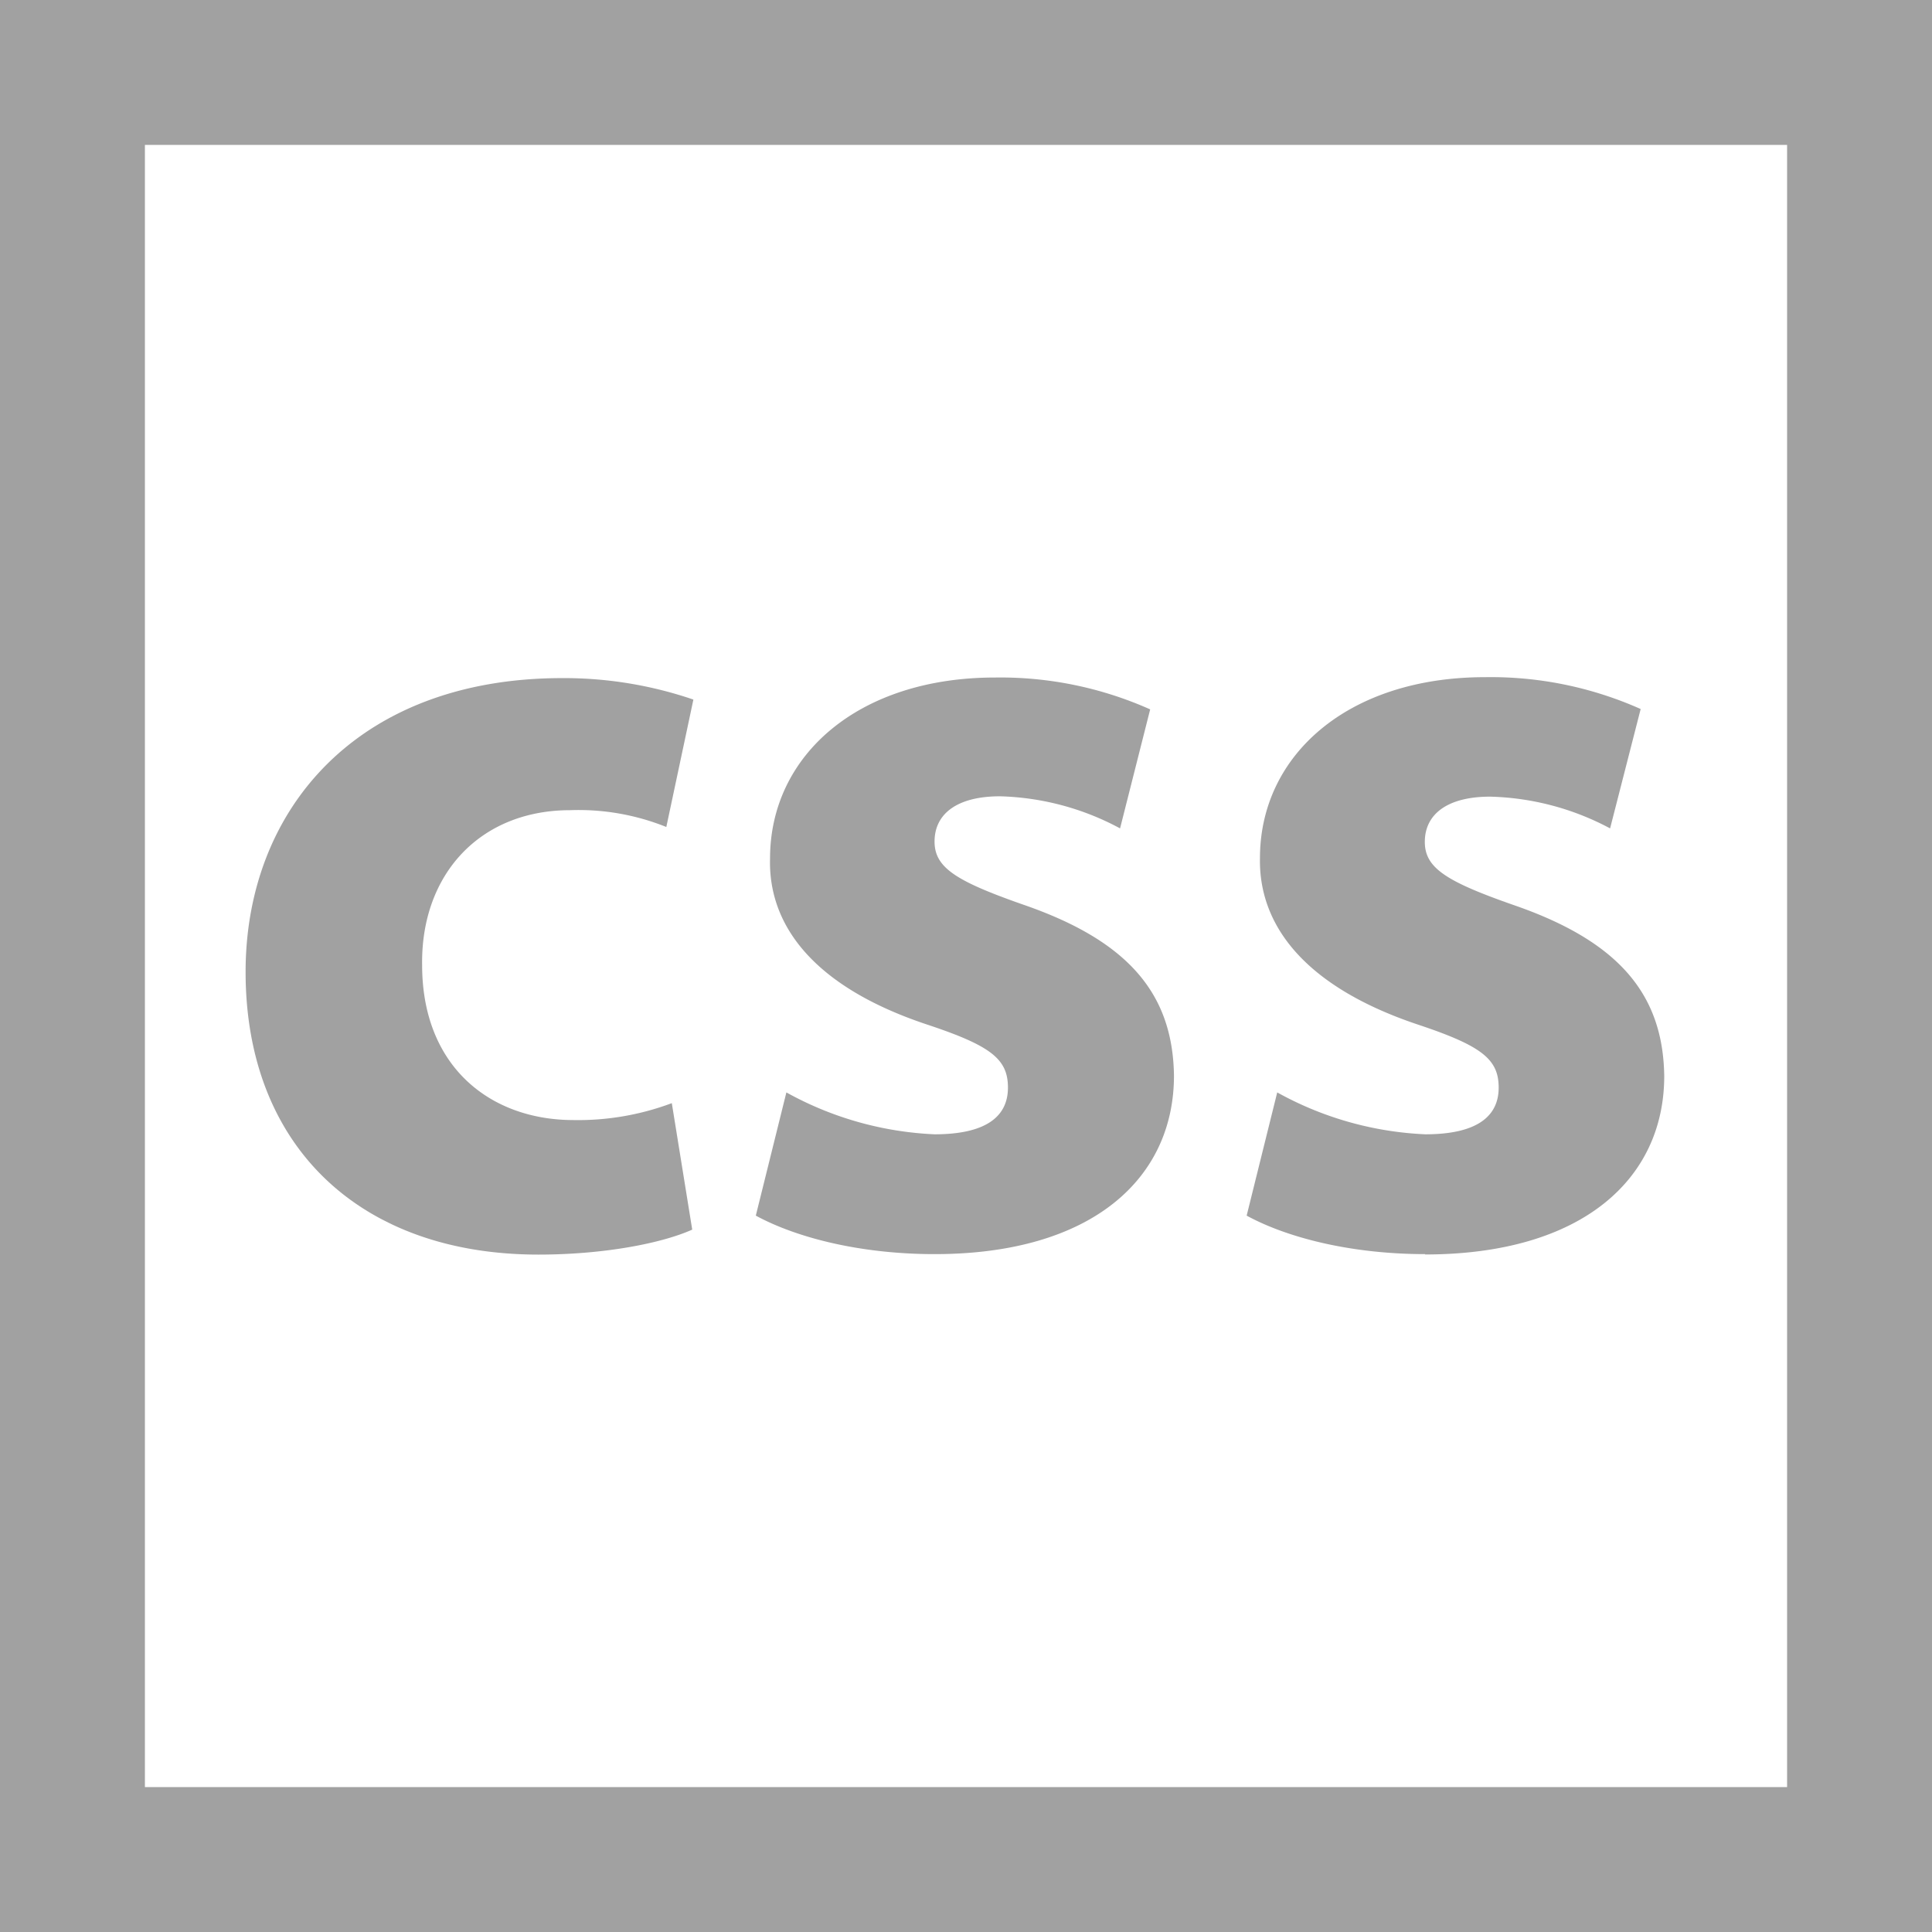
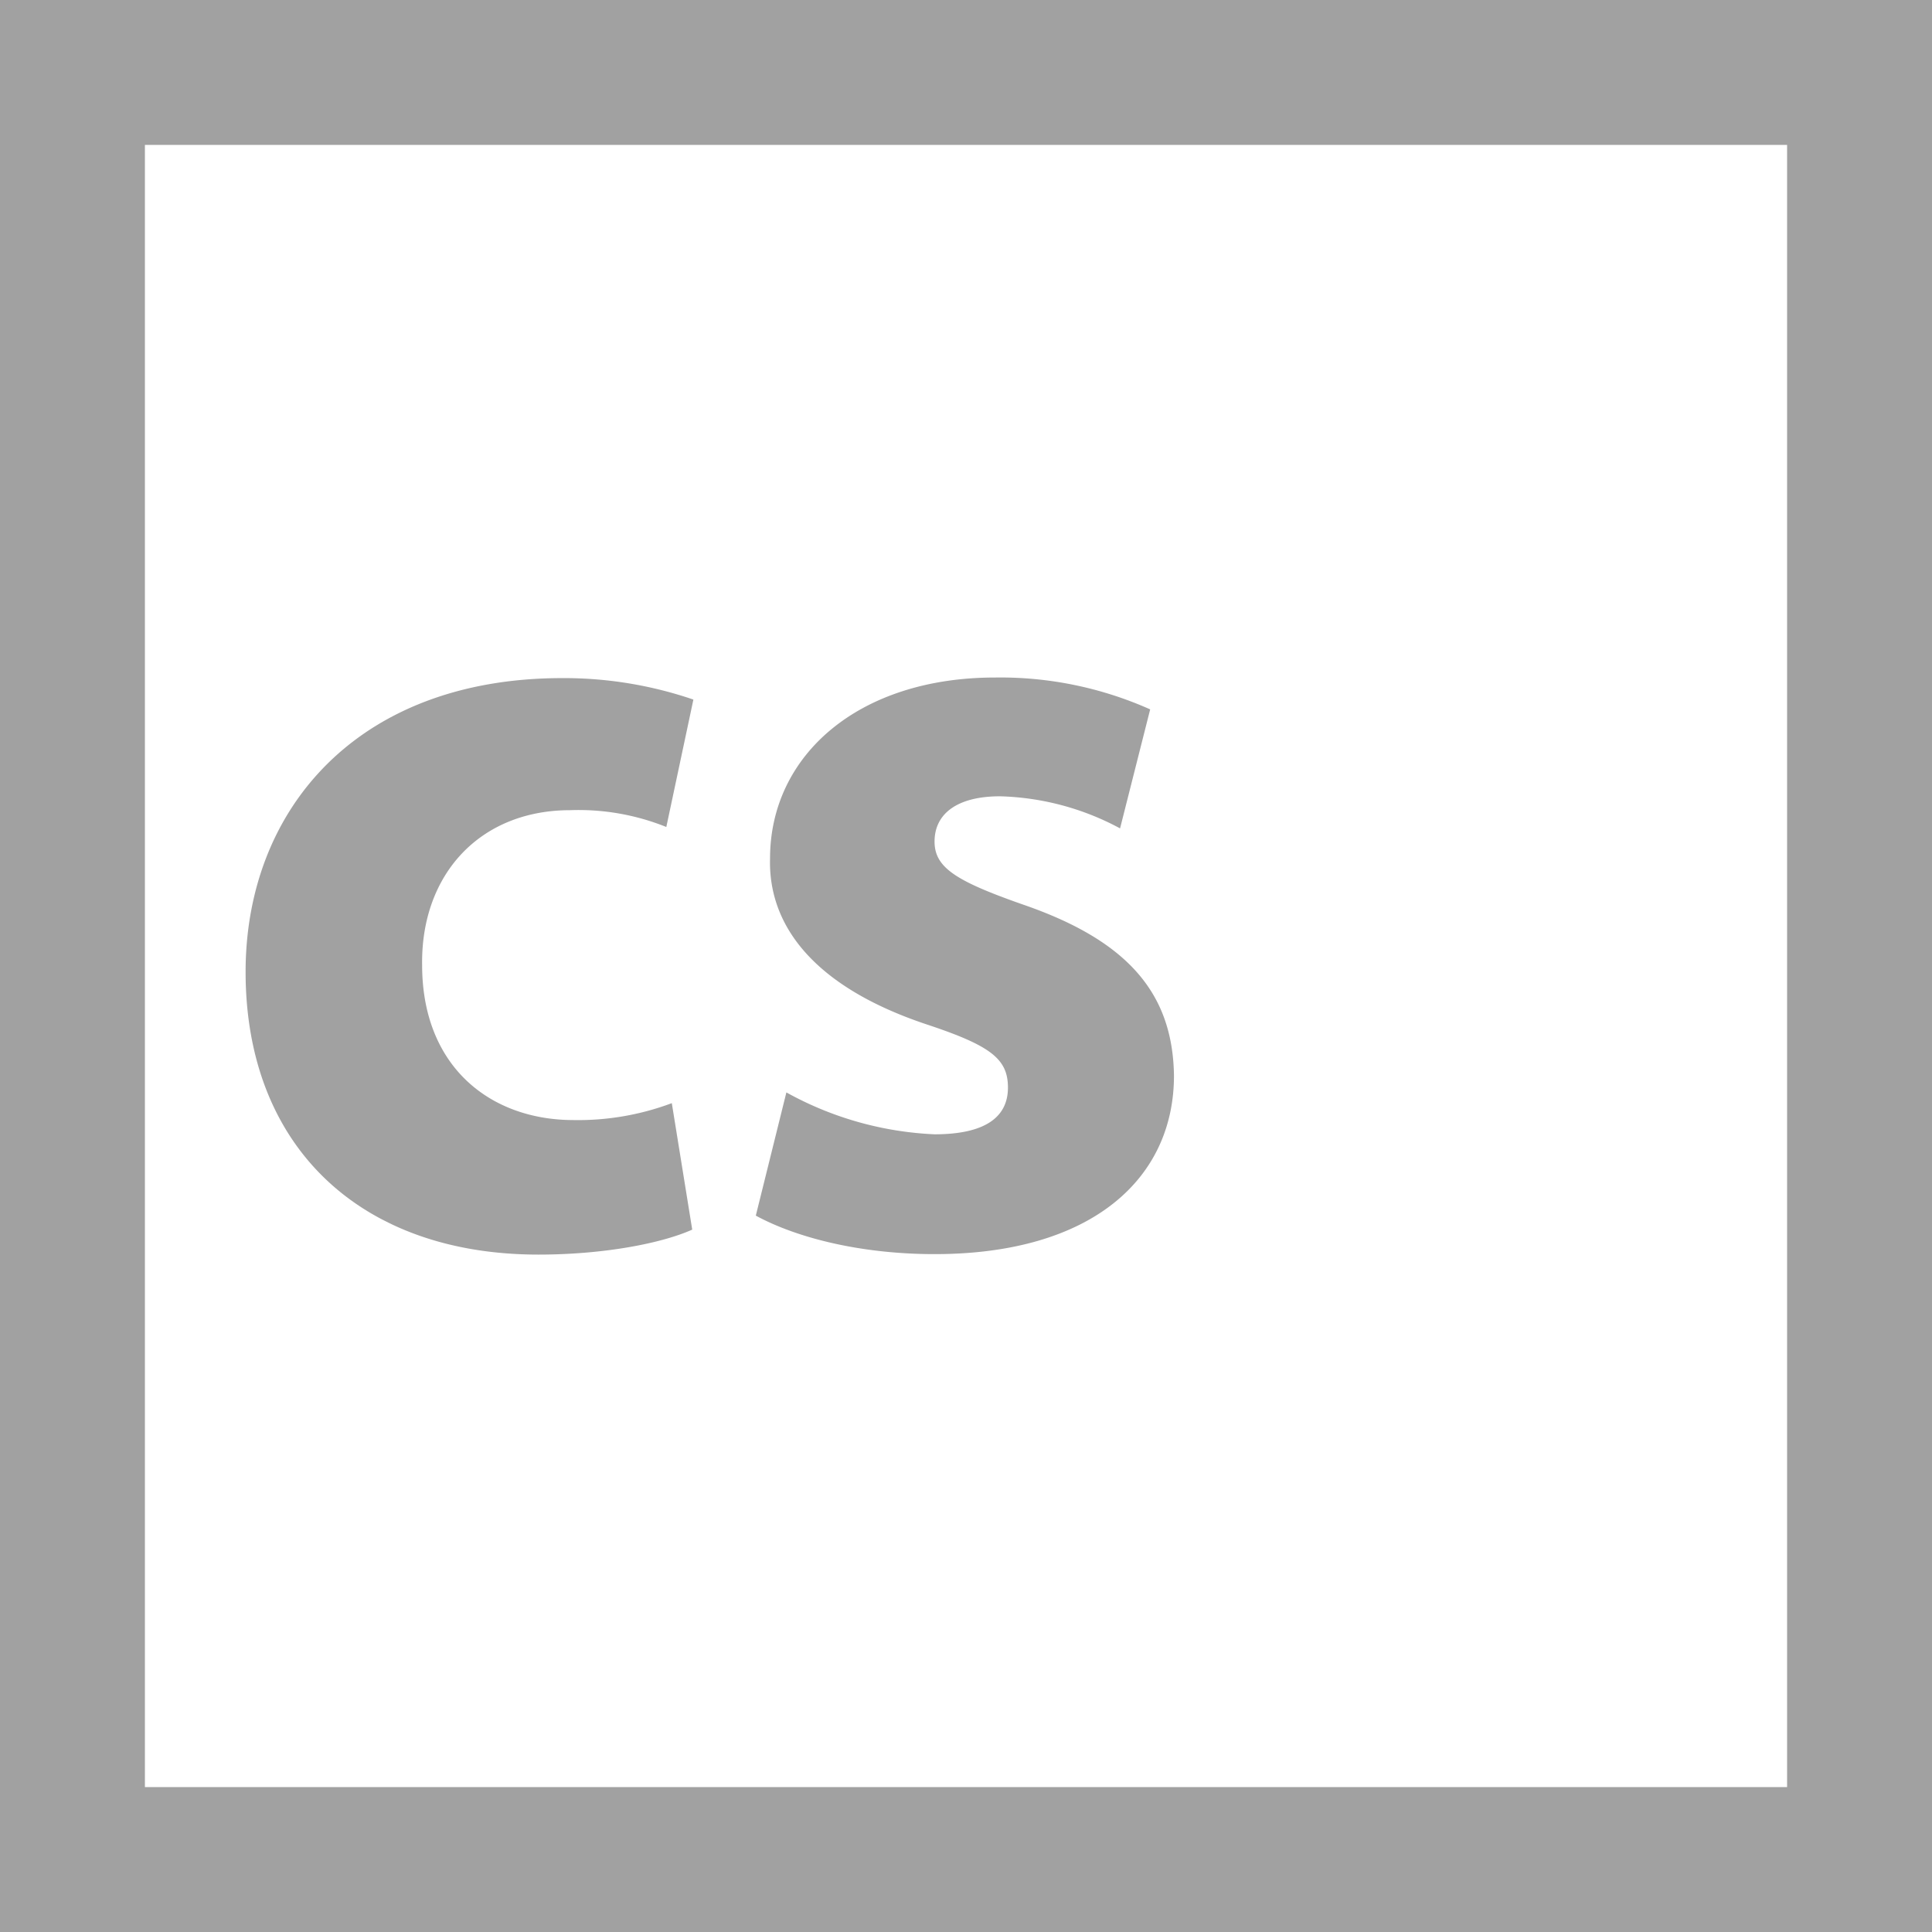
<svg xmlns="http://www.w3.org/2000/svg" viewBox="0 0 165.59 165.59">
  <defs>
    <style>.cls-1{fill:#a1a1a1;}</style>
  </defs>
  <g id="Capa_2" data-name="Capa 2">
    <g id="Textos">
      <path class="cls-1" d="M49.16,96a22.88,22.88,0,0,0,8.42-1.45l1.75,10.84c-2.61,1.17-7.55,2.14-13.18,2.14-15.31,0-25.1-9.3-25.1-24.23,0-13.84,9.5-25.18,27.14-25.18a34.22,34.22,0,0,1,11.24,1.84L57.11,70.88a20.14,20.14,0,0,0-8.24-1.44c-7.75,0-12.8,5.52-12.69,13.27C36.18,91.4,42,96,49.16,96" />
      <path class="cls-1" d="M80.1,107.49c-6.21,0-11.73-1.35-15.32-3.3L67.4,93.63a28.77,28.77,0,0,0,12.7,3.59c4.45,0,6.29-1.55,6.29-4s-1.44-3.59-7-5.43C69.61,84.52,65.84,79.21,66,73.58c0-8.82,7.55-15.51,19.28-15.51A31.5,31.5,0,0,1,98.58,60.8L96,71A22.93,22.93,0,0,0,85.7,68.25c-3.58,0-5.6,1.44-5.6,3.88,0,2.23,1.83,3.39,7.64,5.42,9,3.11,12.78,7.65,12.88,14.64,0,8.8-7,15.3-20.52,15.3" />
-       <path class="cls-1" d="M122.16,107.49c-6.21,0-11.73-1.35-15.31-3.3l2.62-10.56a28.73,28.73,0,0,0,12.69,3.59c4.45,0,6.29-1.55,6.29-4s-1.46-3.59-7-5.43c-9.79-3.3-13.57-8.61-13.46-14.24,0-8.82,7.54-15.51,19.28-15.51a31.5,31.5,0,0,1,13.35,2.73L138,71a23,23,0,0,0-10.28-2.72c-3.58,0-5.6,1.44-5.6,3.88,0,2.23,1.83,3.39,7.64,5.42,9,3.11,12.78,7.65,12.88,14.64,0,8.8-7,15.3-20.52,15.3" />
      <path class="cls-1" d="M153.17,153.17H12.42V12.42H153.17ZM165.59,0H0V165.59H165.59Z" />
    </g>
  </g>
</svg>